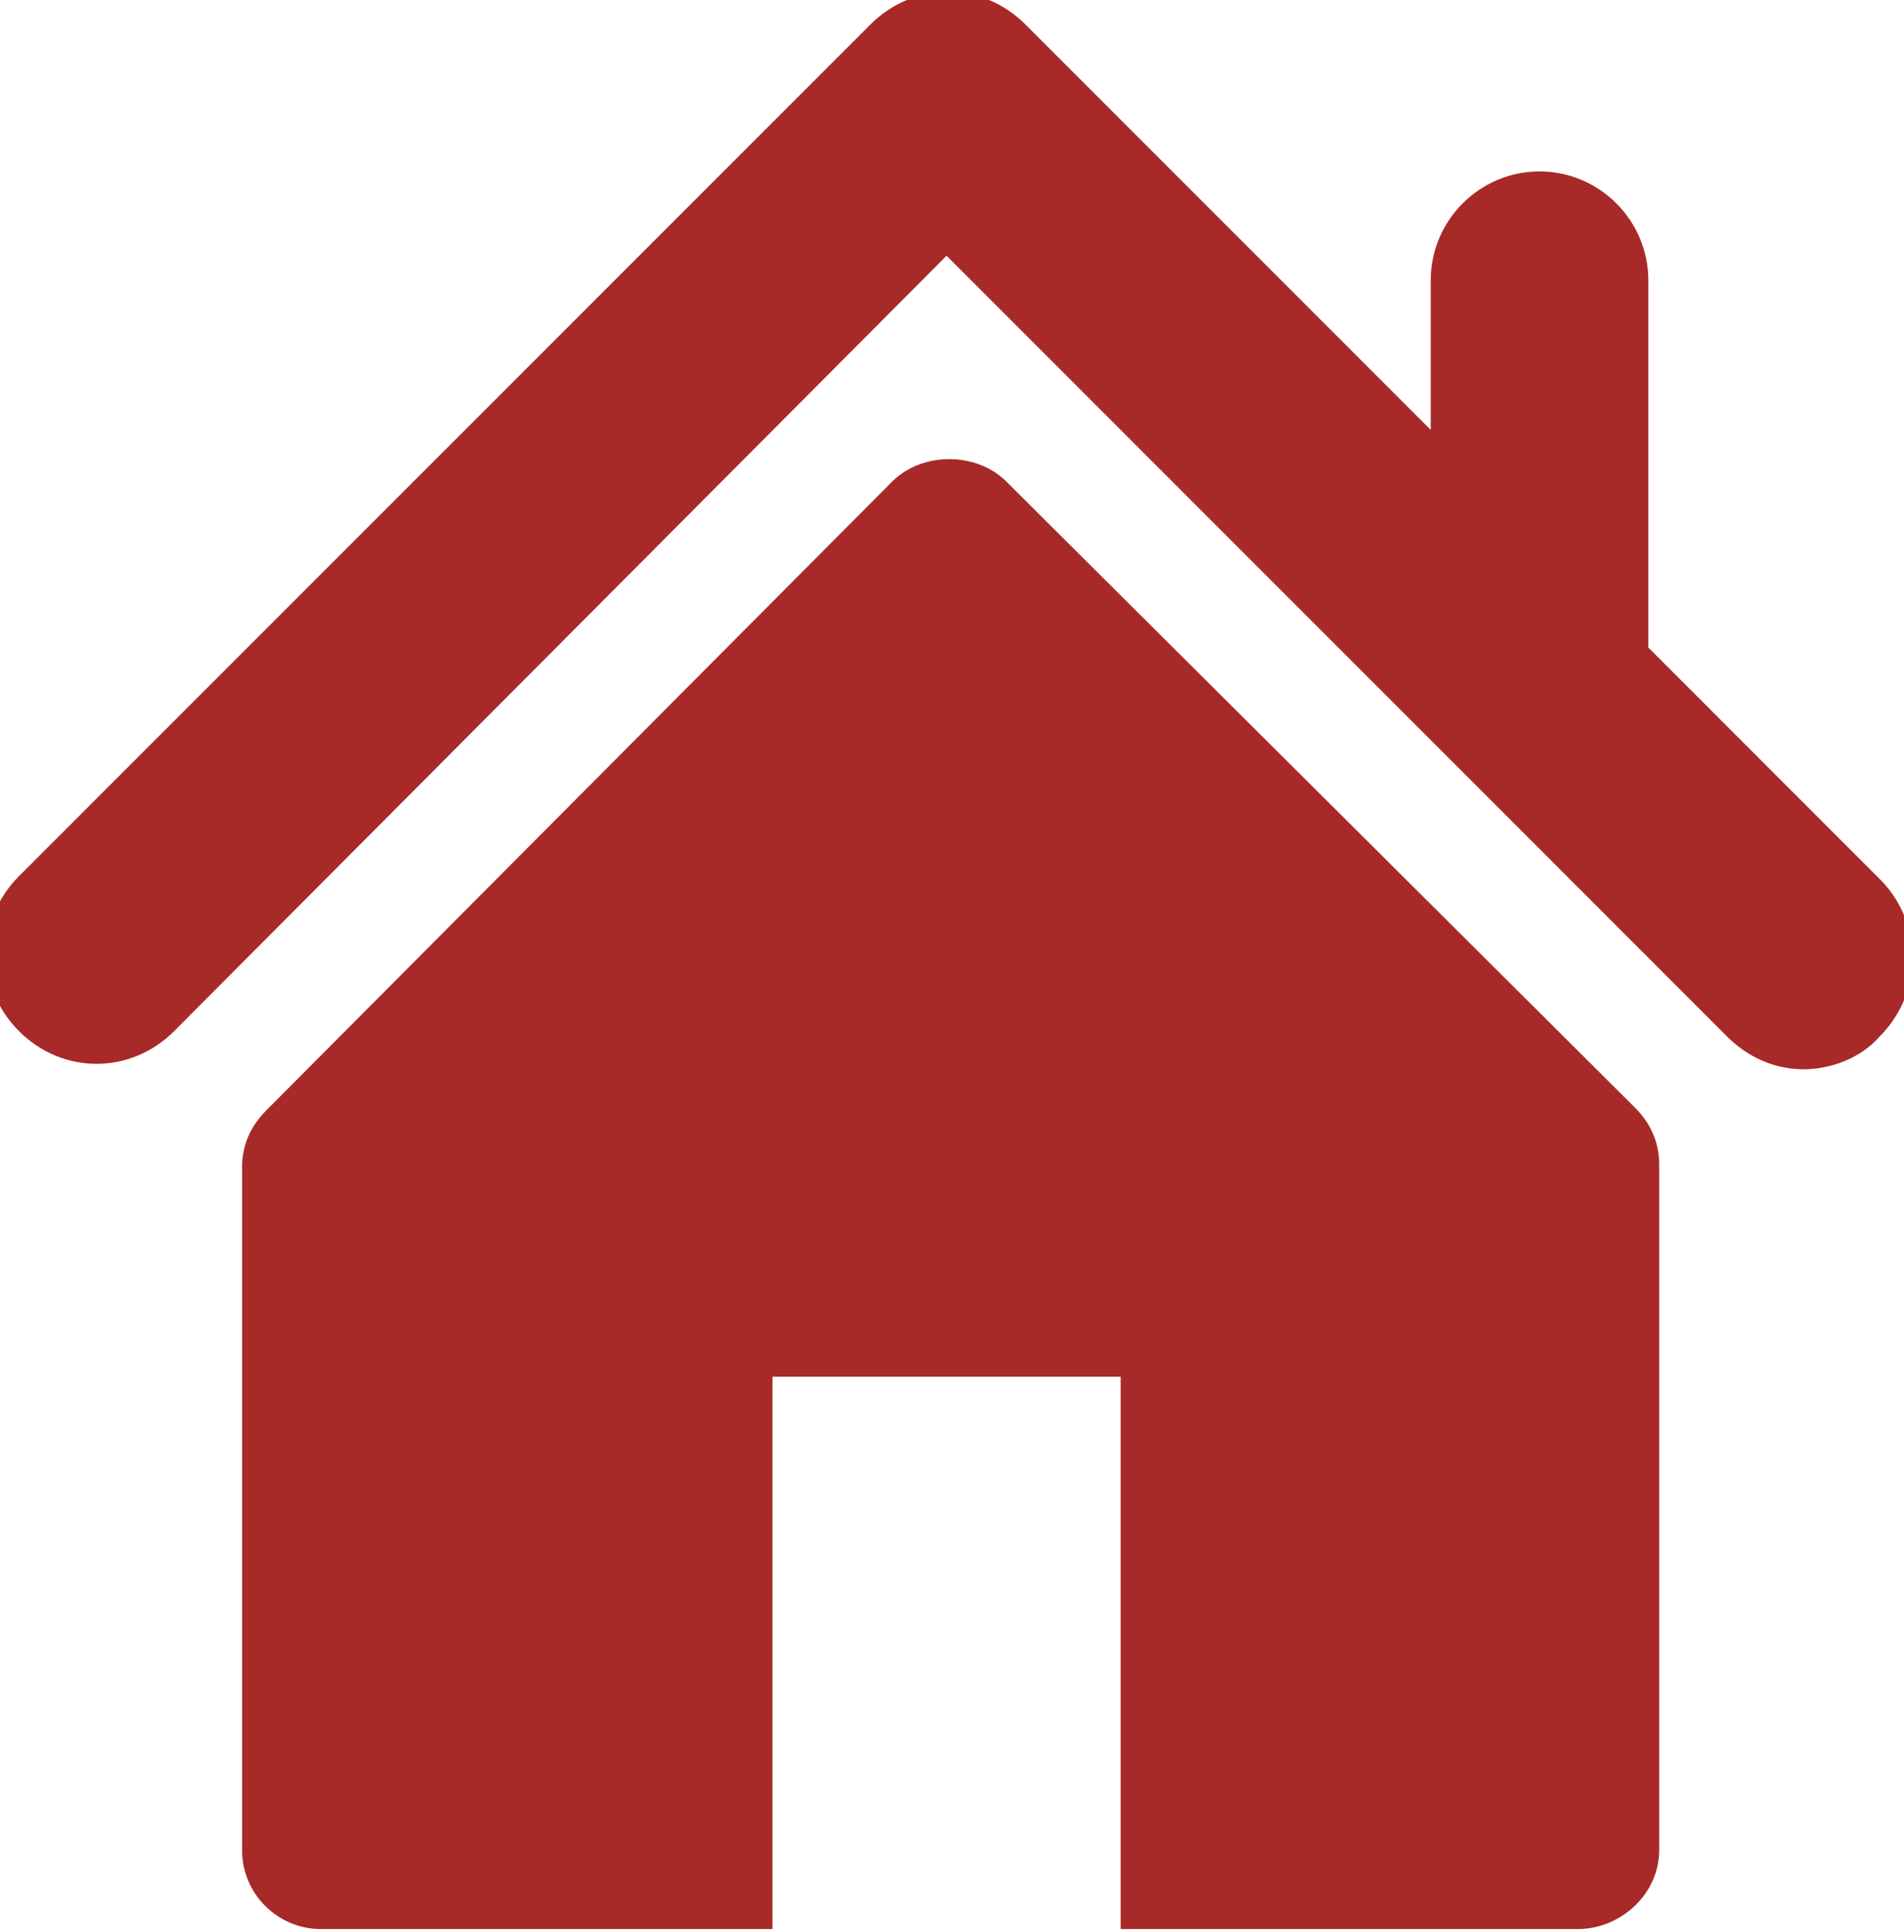
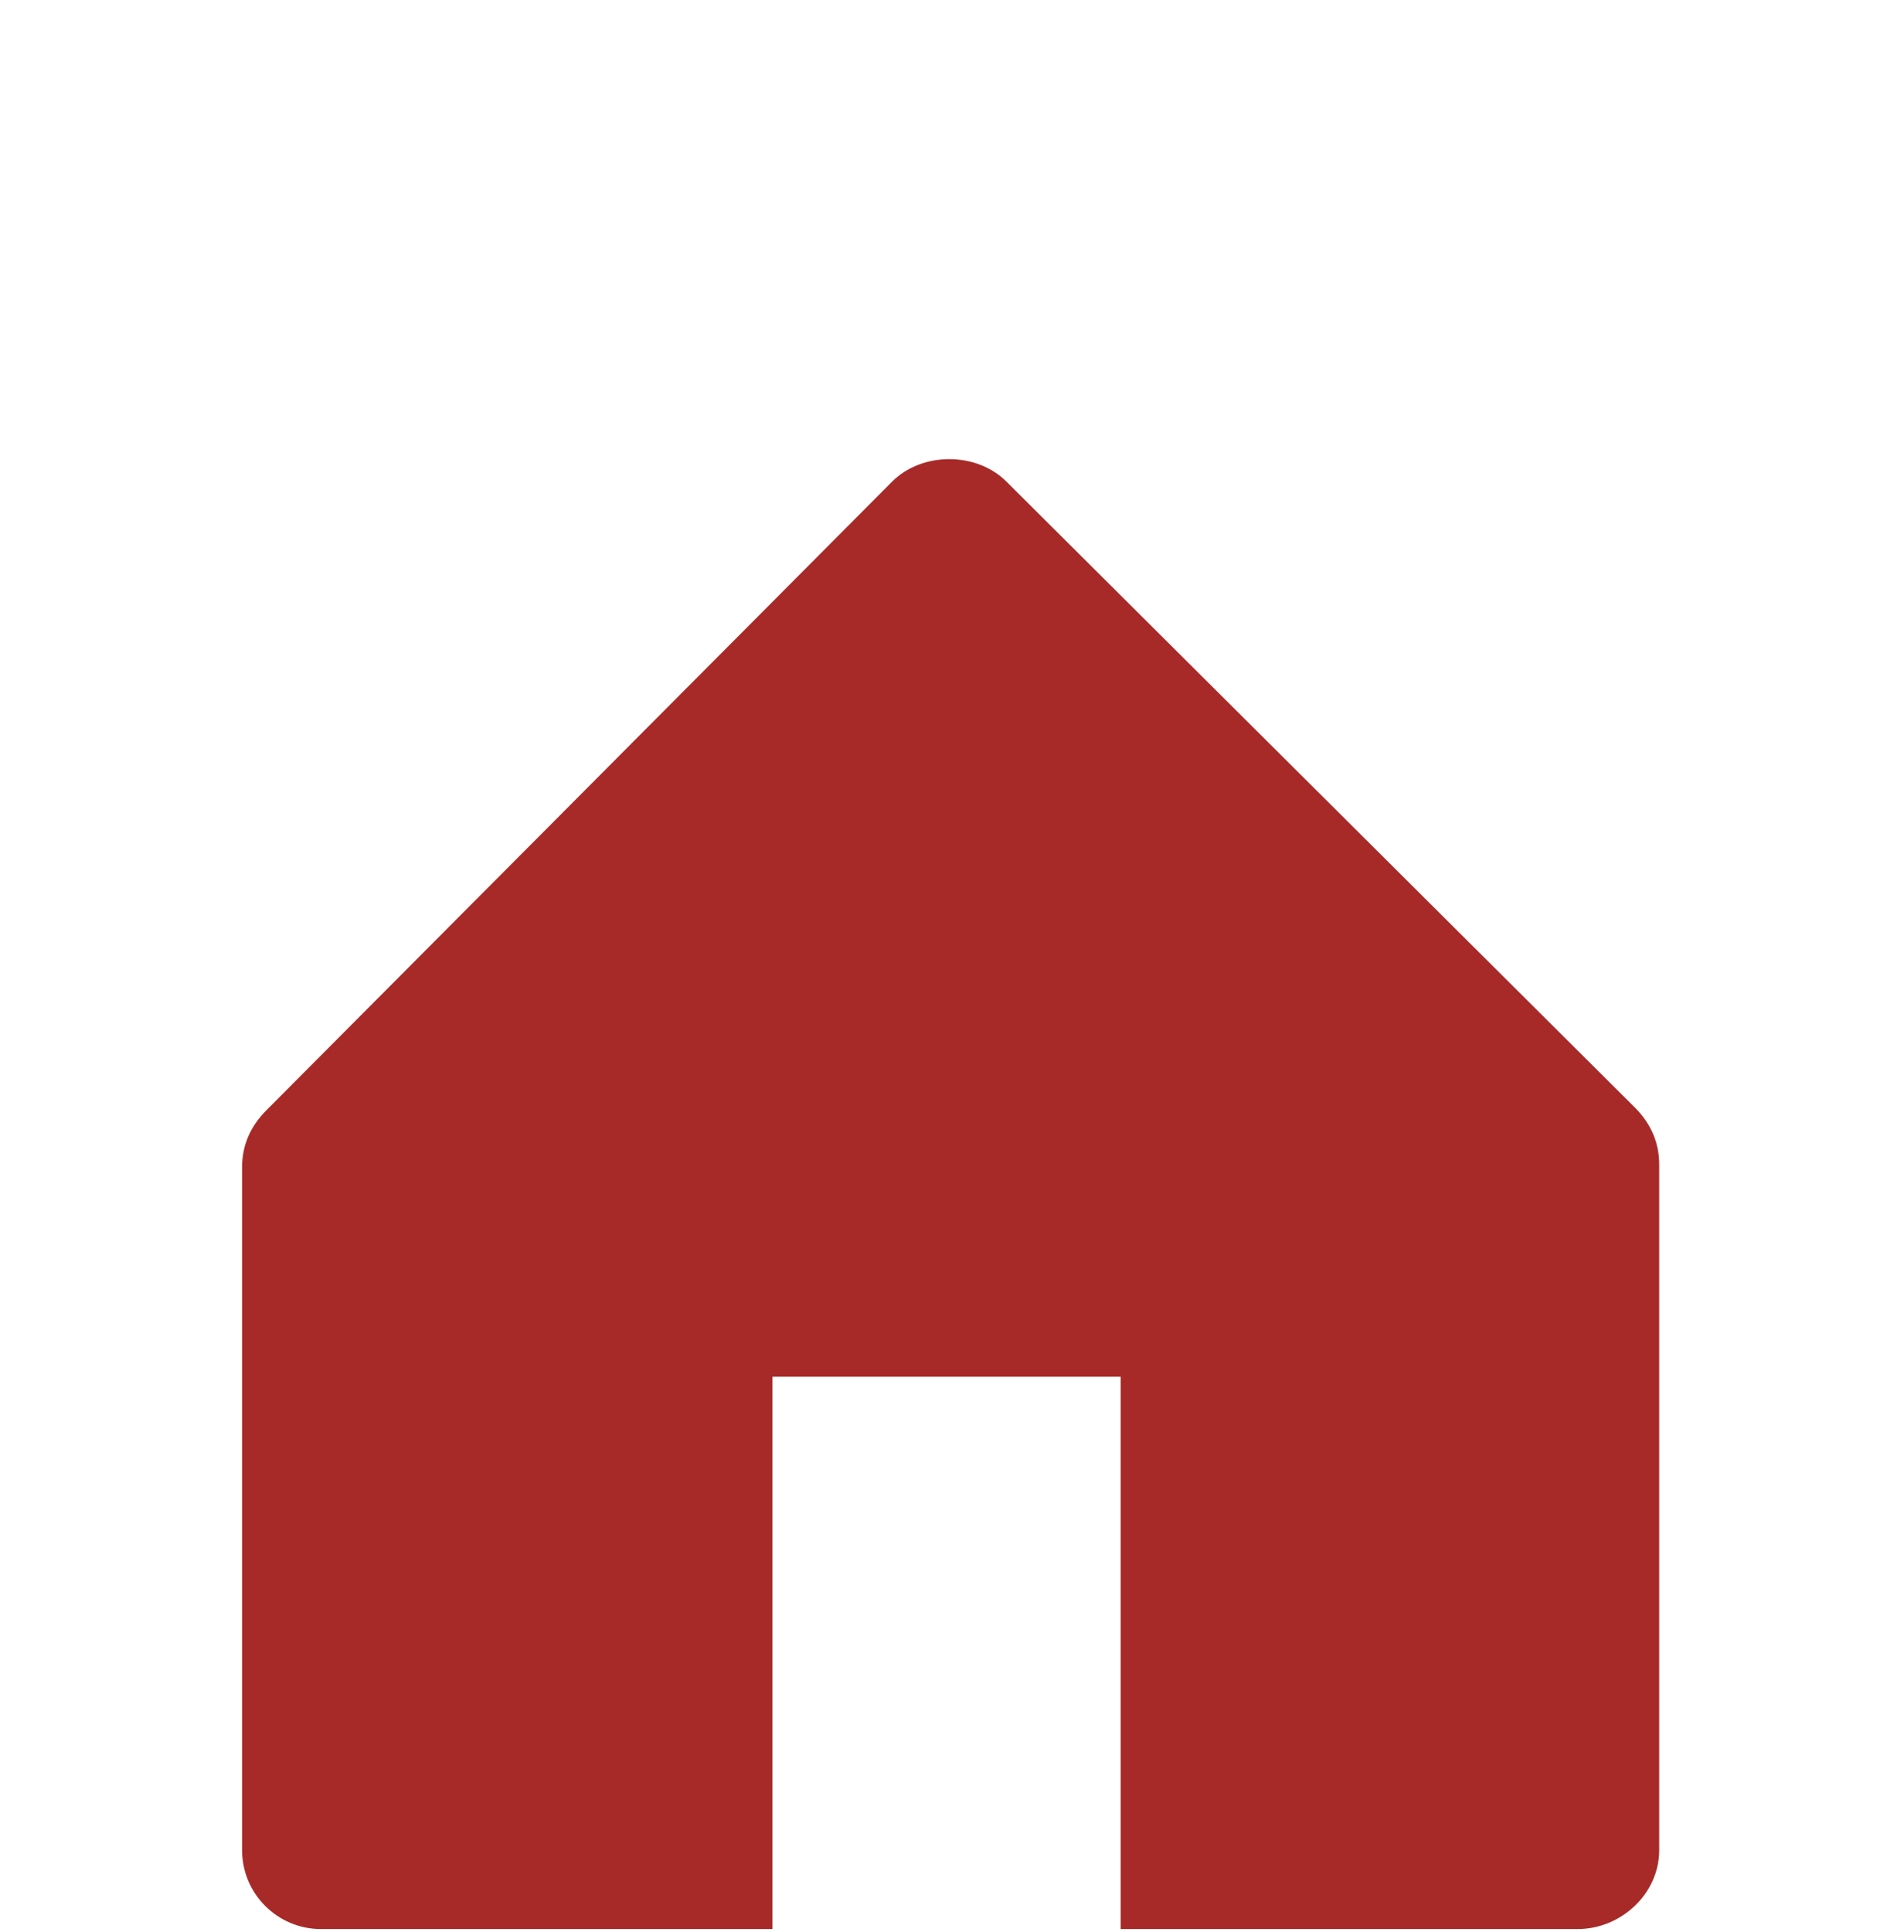
<svg xmlns="http://www.w3.org/2000/svg" version="1.1" id="Calque_1" x="0px" y="0px" viewBox="0 0 70 71" style="enable-background:new 0 0 70 71;" xml:space="preserve">
  <style type="text/css">
	.st0{fill:#A72A28;}
</style>
  <g>
-     <path class="st0" d="M69.2,32.4l-8.6-8.6c0-0.1,0-0.2,0-0.4V10.3c0-2.2-1.8-4-4-4s-4,1.8-4,4v5.5L37.7,0.9c-1.6-1.6-4.1-1.6-5.7,0   L0.7,32.2c-1.6,1.6-1.6,4.1,0,5.7c1.6,1.6,4.1,1.6,5.7,0L34.8,9.4l28.7,28.7c0.8,0.8,1.8,1.2,2.8,1.2c1,0,2.1-0.4,2.8-1.2   C70.7,36.5,70.7,34,69.2,32.4z" />
    <path class="st0" d="M37,17.7c-1.1-1.1-3.1-1.1-4.2,0l-23,23.1c-0.6,0.6-0.9,1.3-0.9,2.1v25.1c0,1.6,1.3,2.9,2.9,2.9h16.6V50.6   h12.8v20.3H58c1.6,0,3-1.3,3-2.9V42.8c0-0.8-0.3-1.5-0.9-2.1L37,17.7z" />
  </g>
</svg>